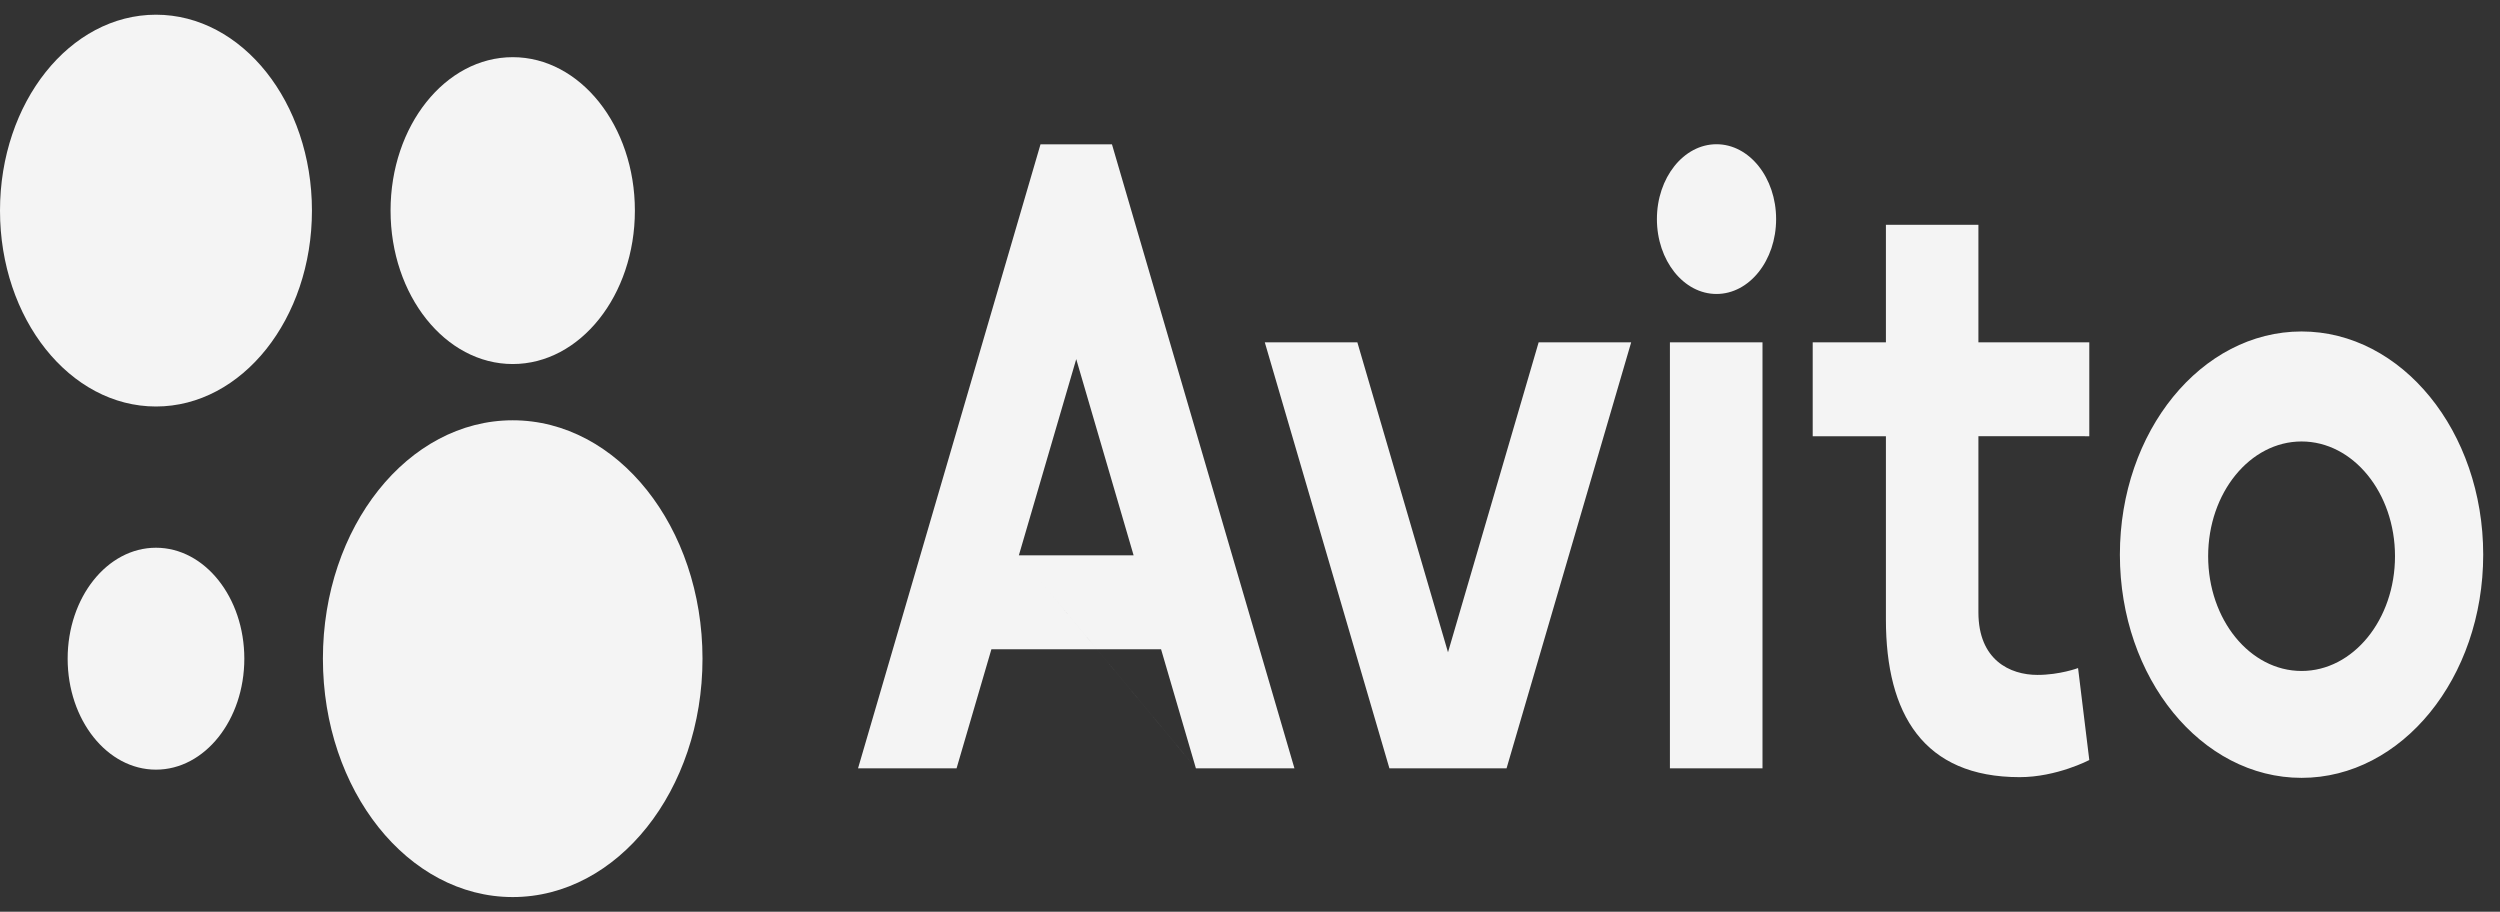
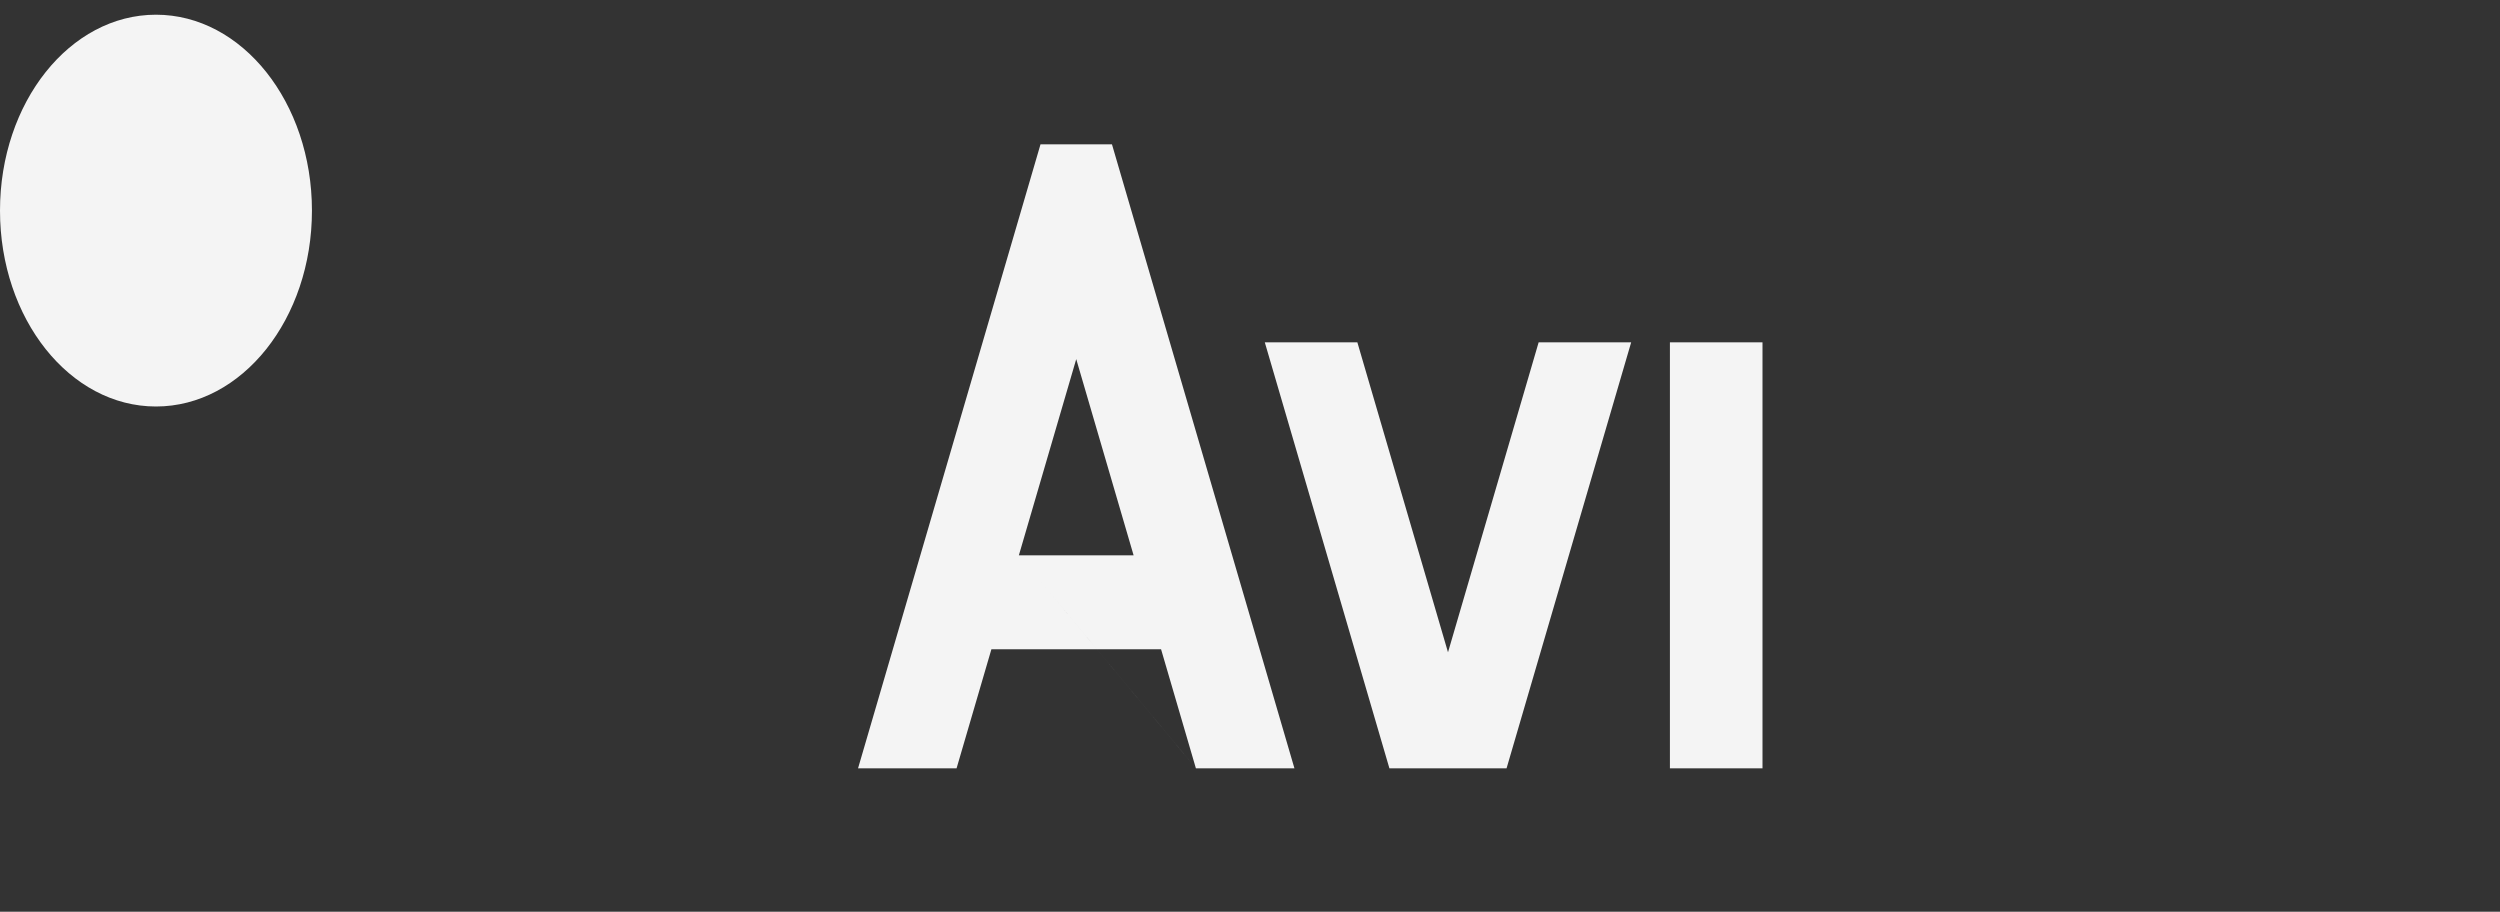
<svg xmlns="http://www.w3.org/2000/svg" width="85" height="31" viewBox="0 0 85 31" fill="none">
  <rect x="0" y="0" width="85" height="31" fill="#333333" stroke="none" />
-   <path d="M17.432 30.5C20.996 30.5 23.885 26.871 23.885 22.395C23.885 17.919 20.996 14.29 17.432 14.29C13.868 14.29 10.979 17.919 10.979 22.395C10.979 26.871 13.868 30.5 17.432 30.5Z" fill="#F4F4F4" />
-   <path d="M5.303 26.168C6.962 26.168 8.307 24.479 8.307 22.395C8.307 20.312 6.962 18.623 5.303 18.623C3.645 18.623 2.3 20.312 2.3 22.395C2.3 24.479 3.645 26.168 5.303 26.168Z" fill="#F4F4F4" />
-   <path d="M17.433 12.377C19.726 12.377 21.586 10.041 21.586 7.16C21.586 4.279 19.726 1.944 17.433 1.944C15.139 1.944 13.279 4.279 13.279 7.16C13.279 10.041 15.139 12.377 17.433 12.377Z" fill="#F4F4F4" />
  <path d="M5.303 13.821C8.232 13.821 10.606 10.839 10.606 7.161C10.606 3.482 8.232 0.5 5.303 0.5C2.374 0.5 0 3.482 0 7.161C0 10.839 2.374 13.821 5.303 13.821Z" fill="#F4F4F4" />
  <path d="M40.661 26.123H44.011L37.807 4.908H35.377L29.173 26.124H32.523L33.708 22.074H39.476L40.661 26.124L34.641 18.882L36.592 12.21L38.543 18.882H34.641L40.661 26.123ZM52.314 11.639L49.232 22.178L46.15 11.639H43.003L47.24 26.123H51.223L55.46 11.639H52.314M56.777 11.639H59.925V26.123H56.777V11.639Z" fill="#F4F4F4" />
-   <path d="M58.361 9.995C59.48 9.995 60.388 8.855 60.388 7.449C60.388 6.044 59.48 4.904 58.361 4.904C57.242 4.904 56.335 6.044 56.335 7.449C56.335 8.855 57.242 9.995 58.361 9.995Z" fill="#F4F4F4" />
-   <path d="M71.036 14.832V11.64H67.266V7.644H64.121V11.64H61.632V14.832H64.121V21.064C64.121 24.278 65.4 26.423 68.668 26.423C69.93 26.423 71.036 25.841 71.036 25.841L70.654 22.714C70.654 22.714 70.035 22.947 69.273 22.947C68.339 22.947 67.266 22.441 67.266 20.82V14.831L71.036 14.832ZM78.254 22.813C76.499 22.813 75.077 21.066 75.077 18.911C75.077 16.757 76.499 15.01 78.253 15.01C80.008 15.01 81.43 16.758 81.43 18.911C81.43 21.066 80.008 22.813 78.254 22.813ZM78.254 11.27C74.842 11.27 72.076 14.669 72.076 18.858C72.076 23.05 74.842 26.447 78.253 26.447C81.663 26.447 84.429 23.05 84.429 18.858C84.429 14.669 81.663 11.27 78.253 11.27" fill="#F4F4F4" />
</svg>